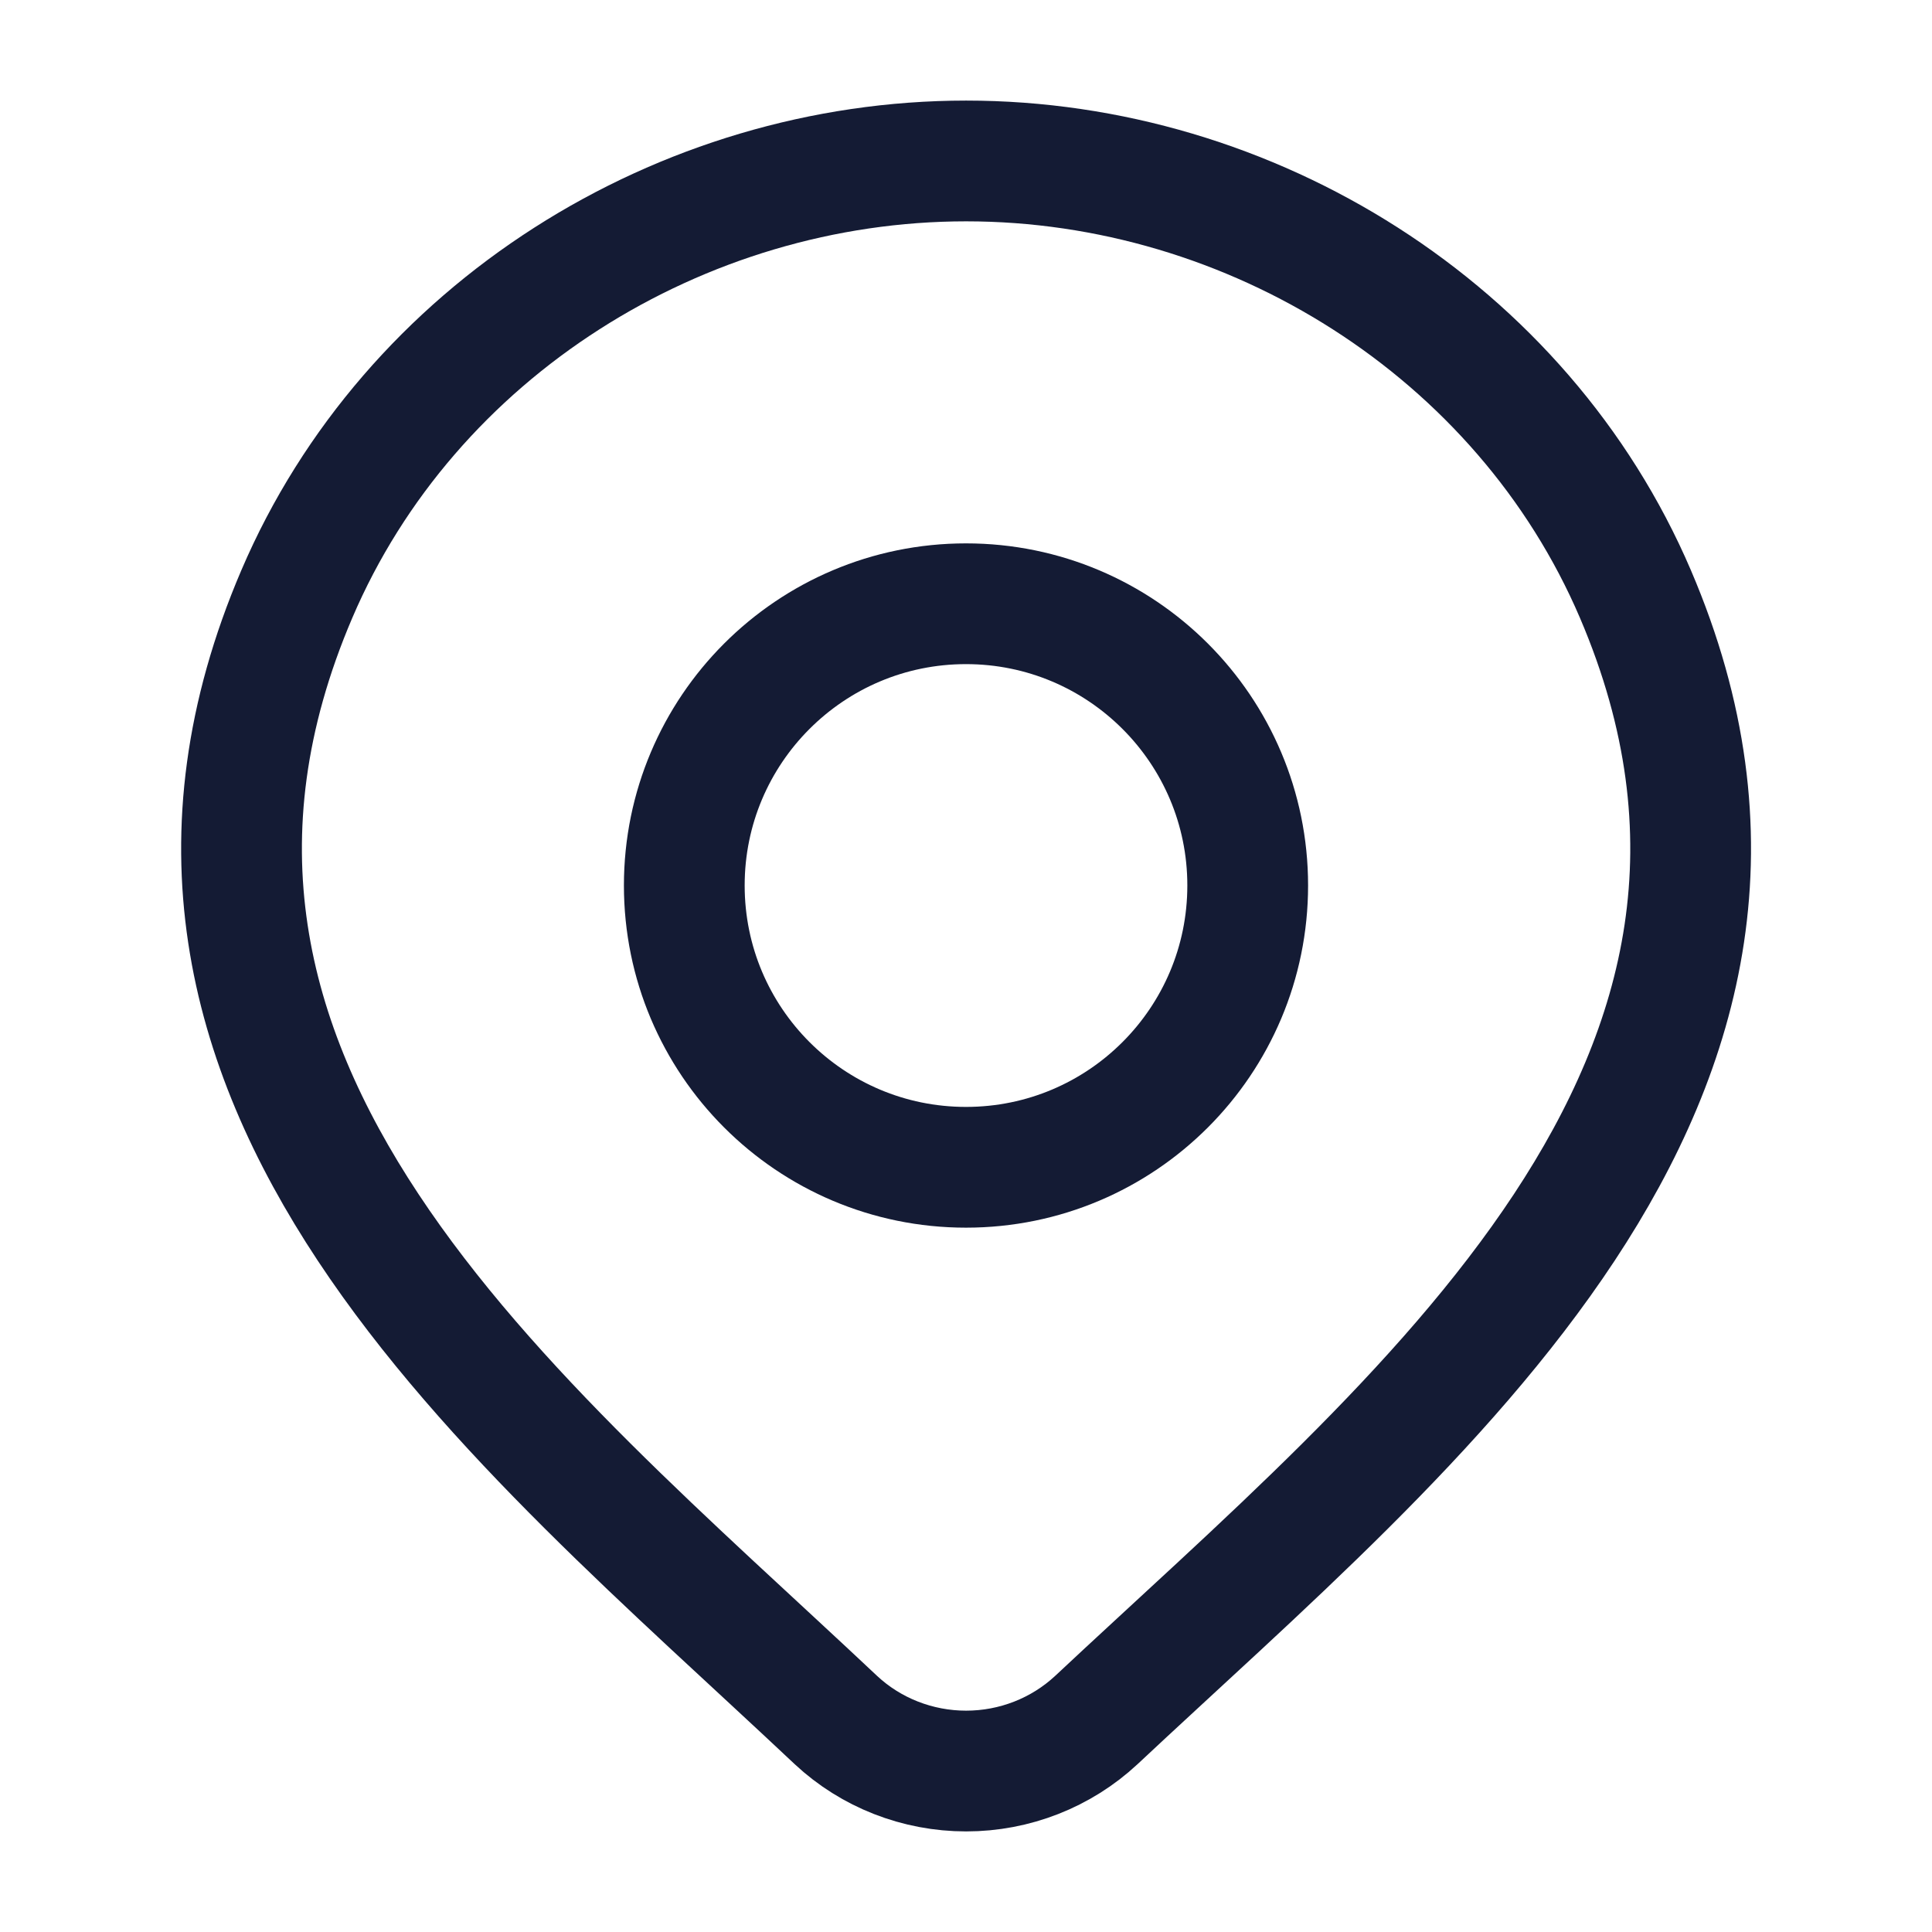
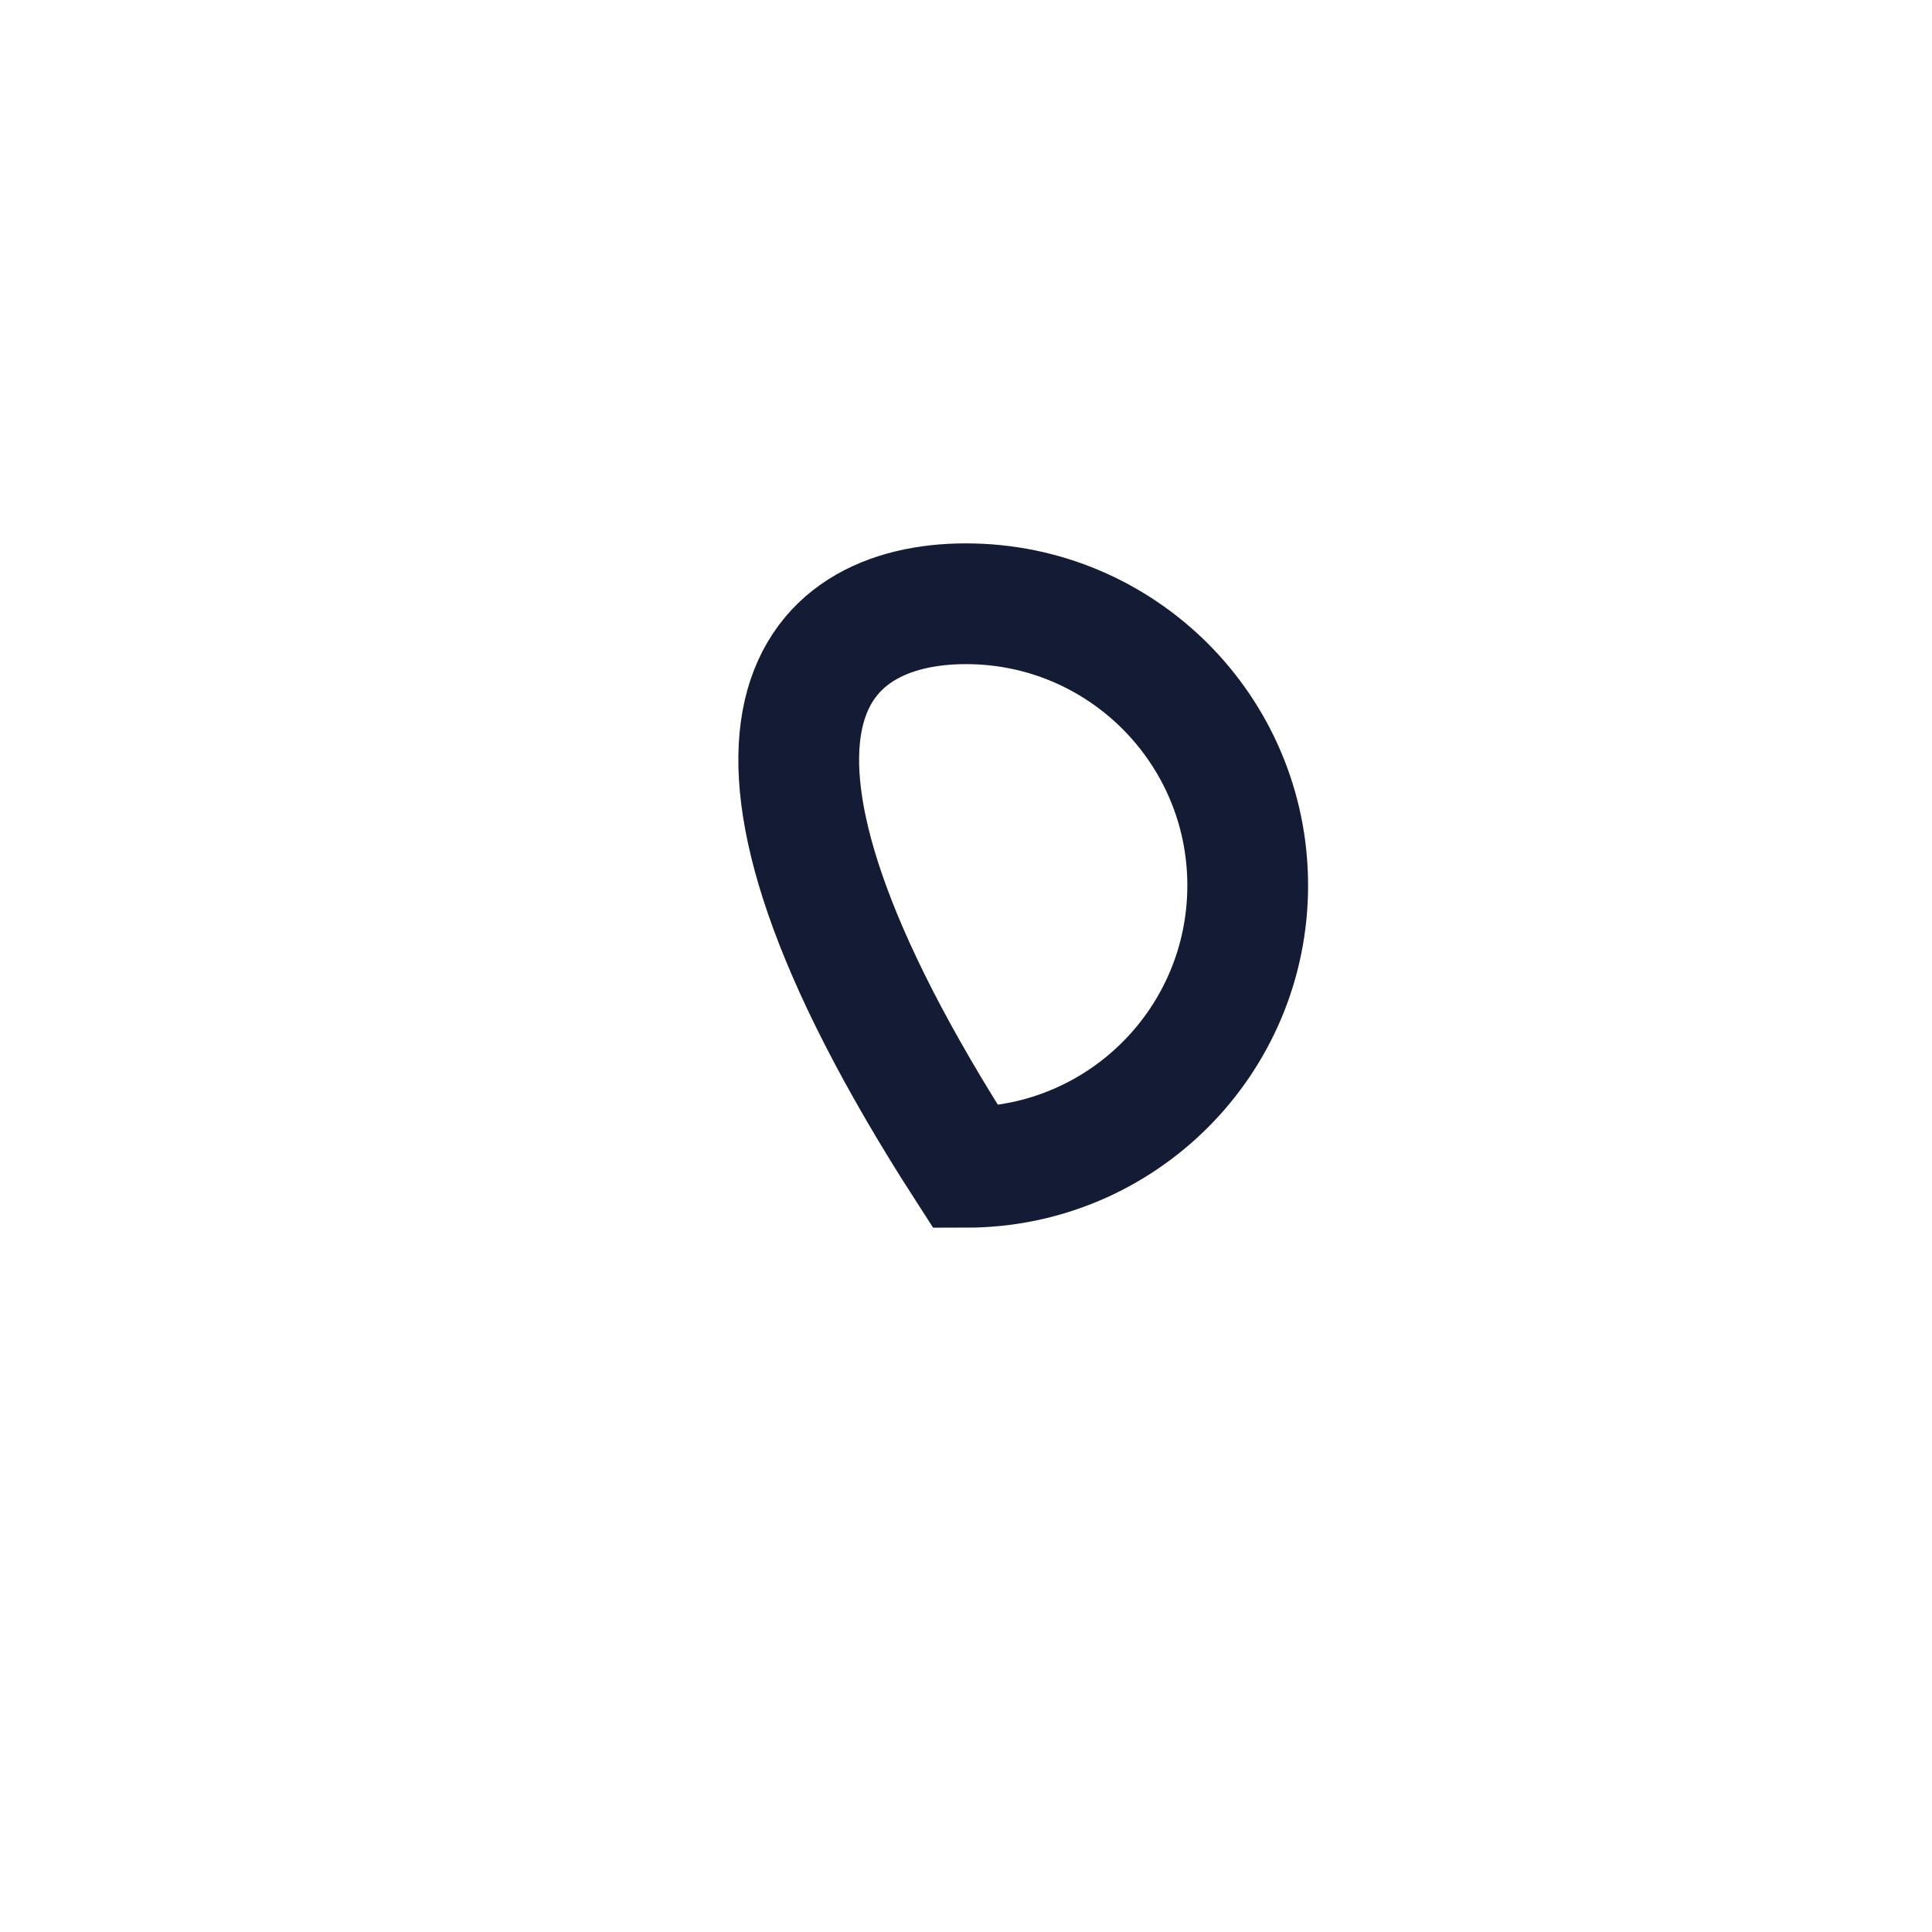
<svg xmlns="http://www.w3.org/2000/svg" width="16" height="16" viewBox="0 0 16 16" fill="none">
-   <path d="M9.079 14.245C8.789 14.515 8.403 14.667 8.001 14.667C7.599 14.667 7.212 14.515 6.923 14.245C4.275 11.751 0.727 8.965 2.458 4.92C3.393 2.733 5.639 1.333 8.001 1.333C10.363 1.333 12.608 2.733 13.544 4.92C15.272 8.959 11.733 11.759 9.079 14.245Z" stroke="#141B34" />
-   <path d="M10.333 7.333C10.333 8.622 9.289 9.667 8 9.667C6.711 9.667 5.667 8.622 5.667 7.333C5.667 6.045 6.711 5 8 5C9.289 5 10.333 6.045 10.333 7.333Z" stroke="#141B34" />
+   <path d="M10.333 7.333C10.333 8.622 9.289 9.667 8 9.667C5.667 6.045 6.711 5 8 5C9.289 5 10.333 6.045 10.333 7.333Z" stroke="#141B34" />
</svg>